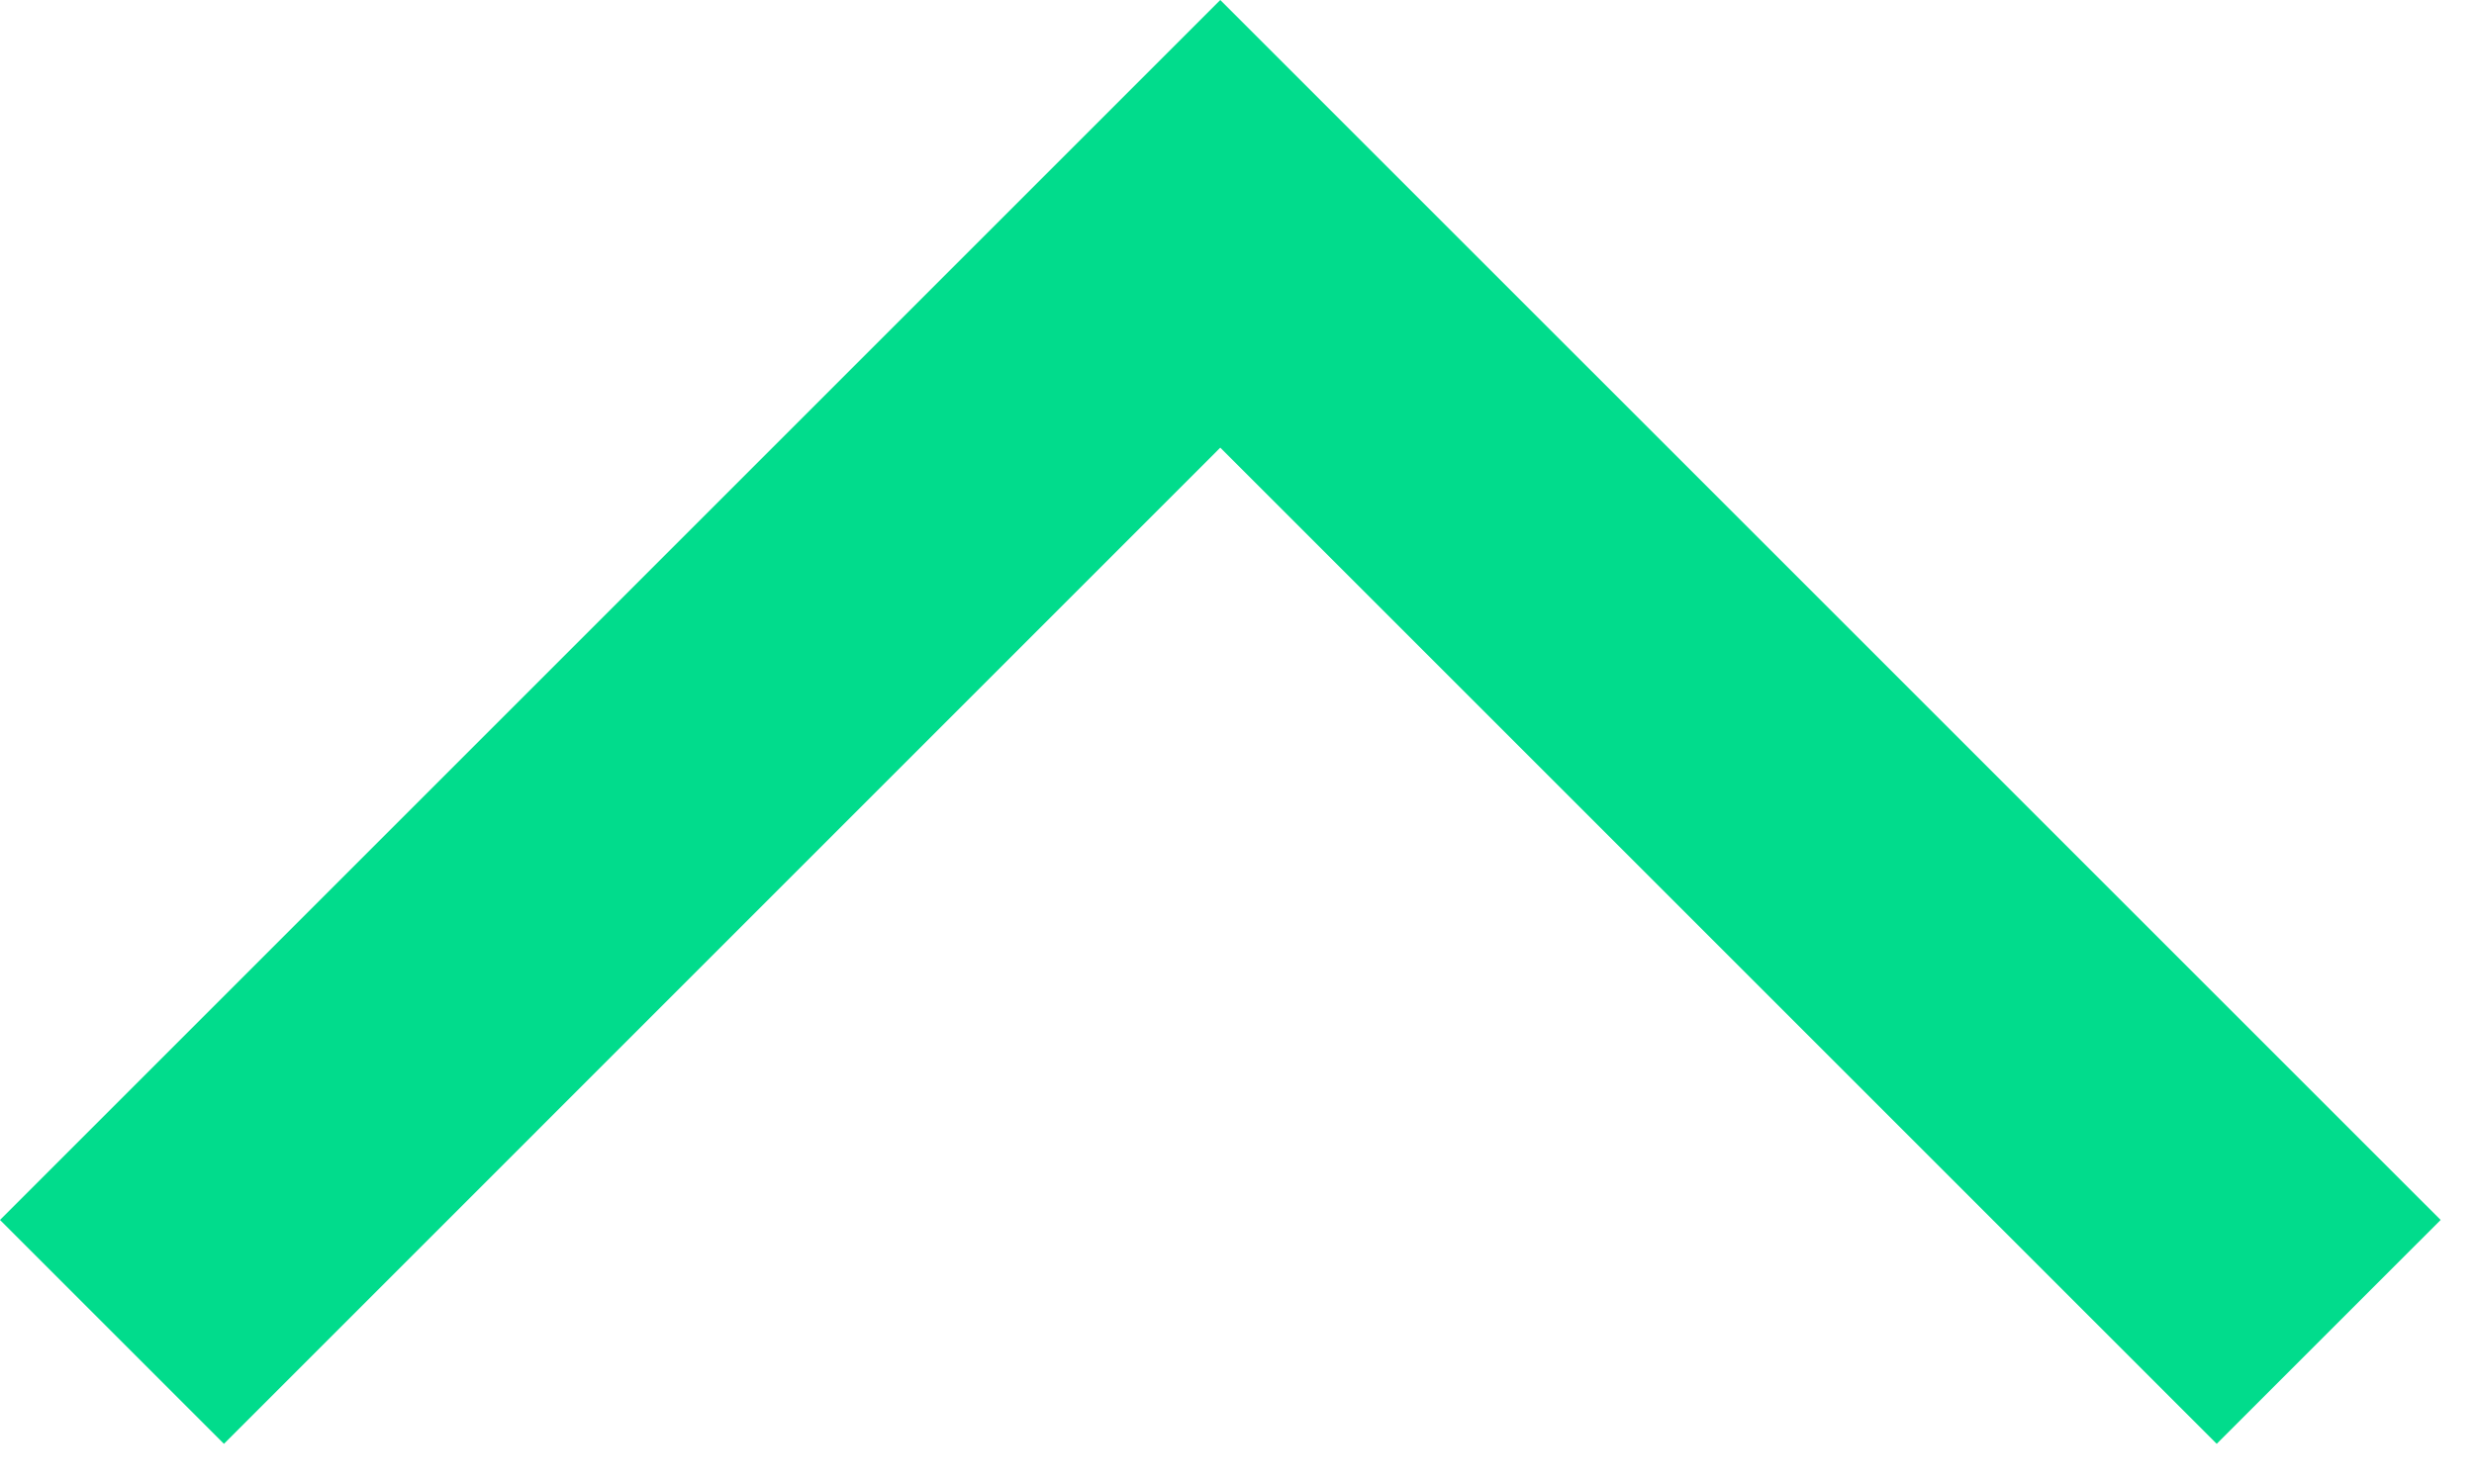
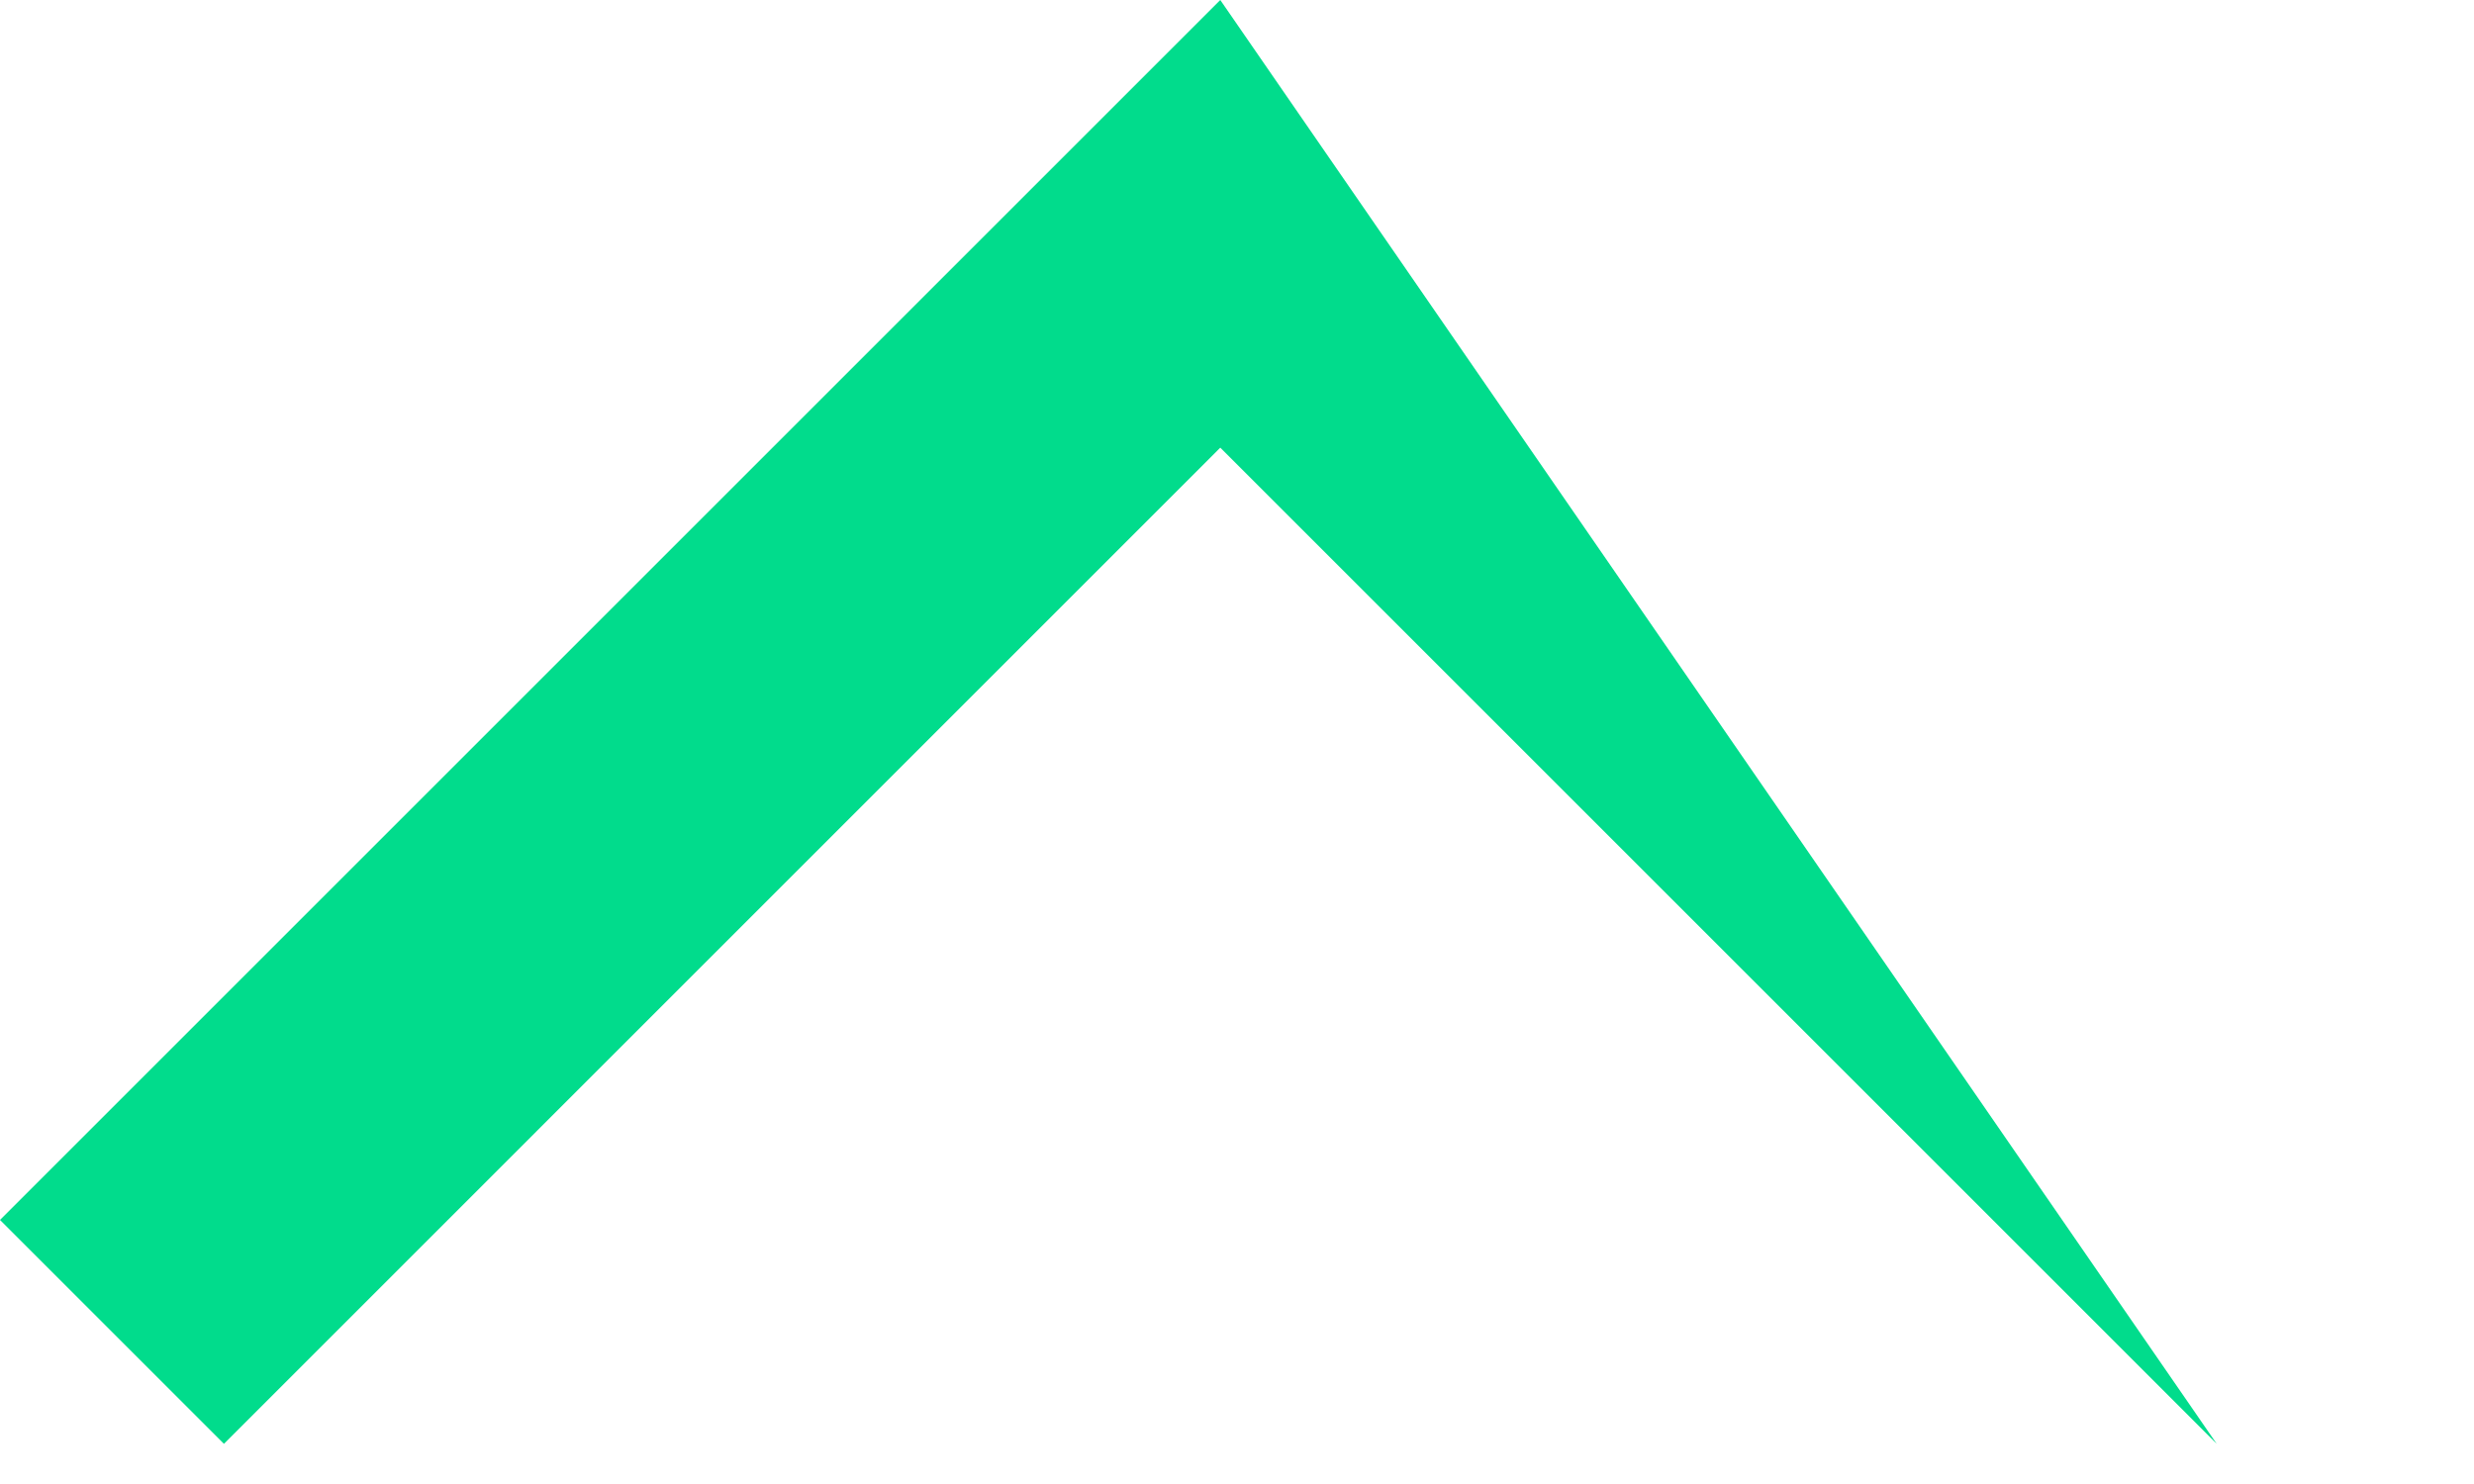
<svg xmlns="http://www.w3.org/2000/svg" width="25" height="15" viewBox="0 0 25 15" fill="none">
-   <path d="M0 12.331L12.331 0L24.663 12.331L22.4 14.594L12.331 4.525L2.263 14.594L0 12.331Z" fill="#01DC8C" />
+   <path d="M0 12.331L12.331 0L22.4 14.594L12.331 4.525L2.263 14.594L0 12.331Z" fill="#01DC8C" />
</svg>